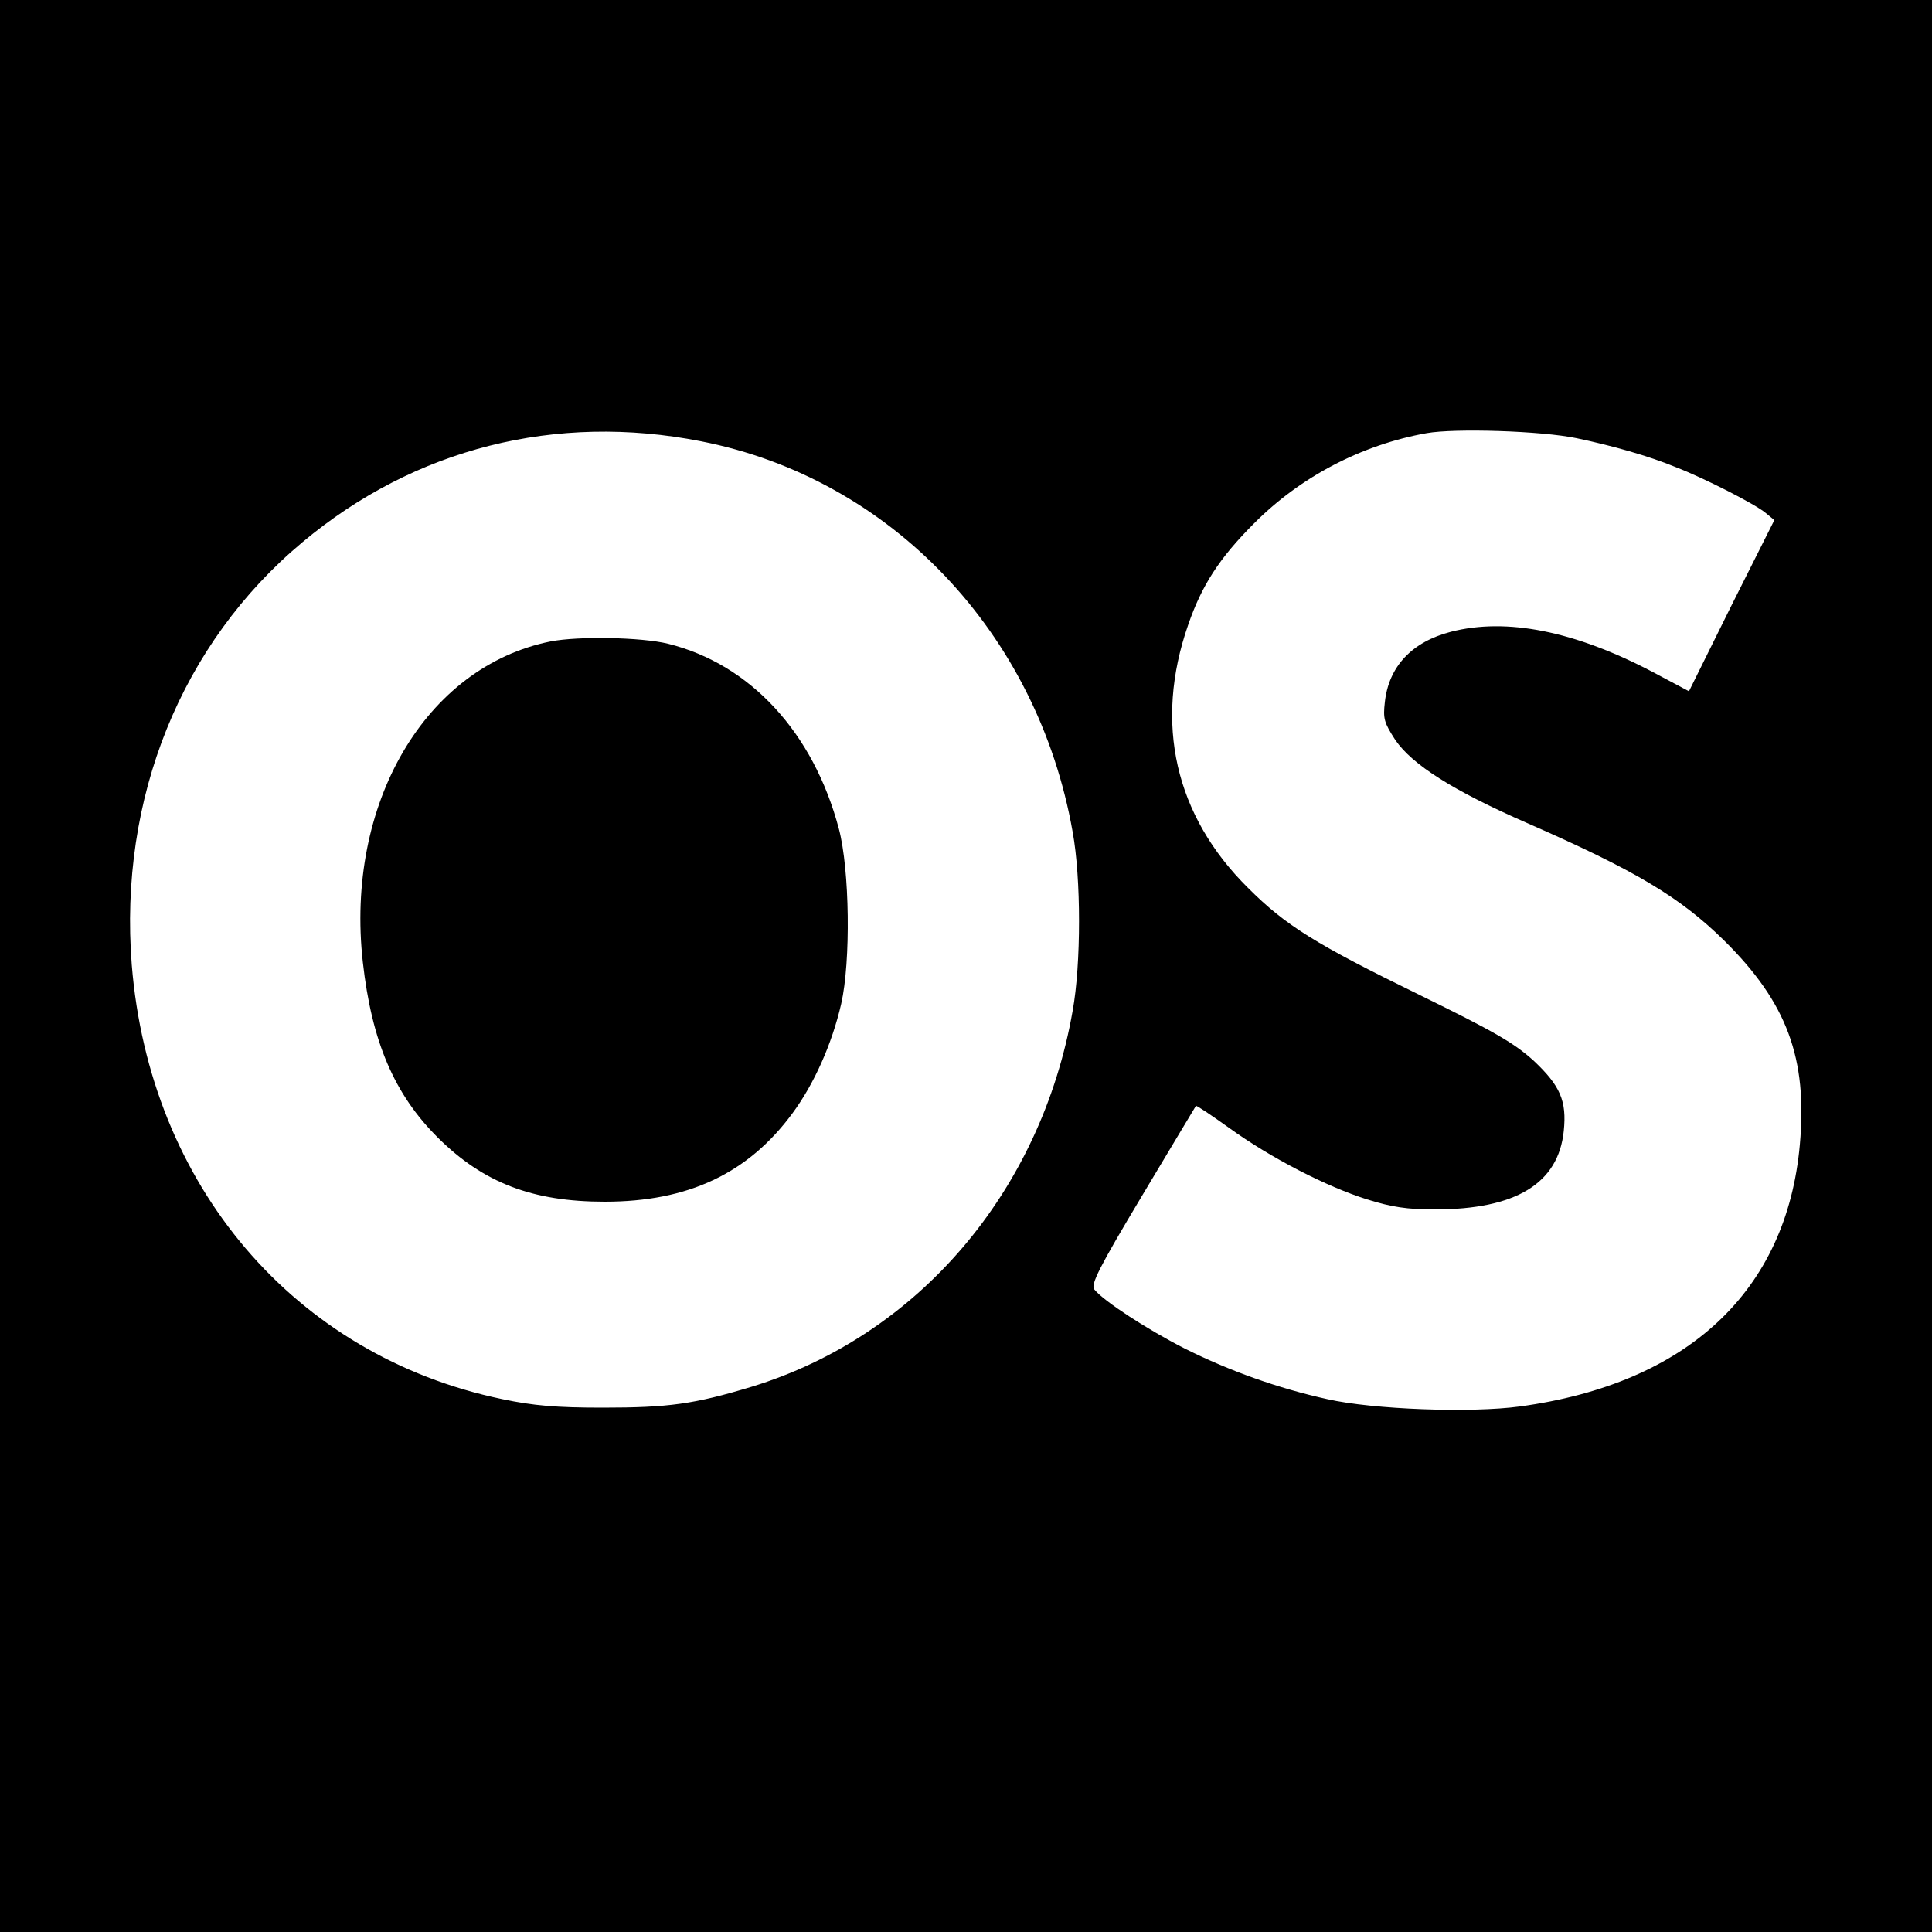
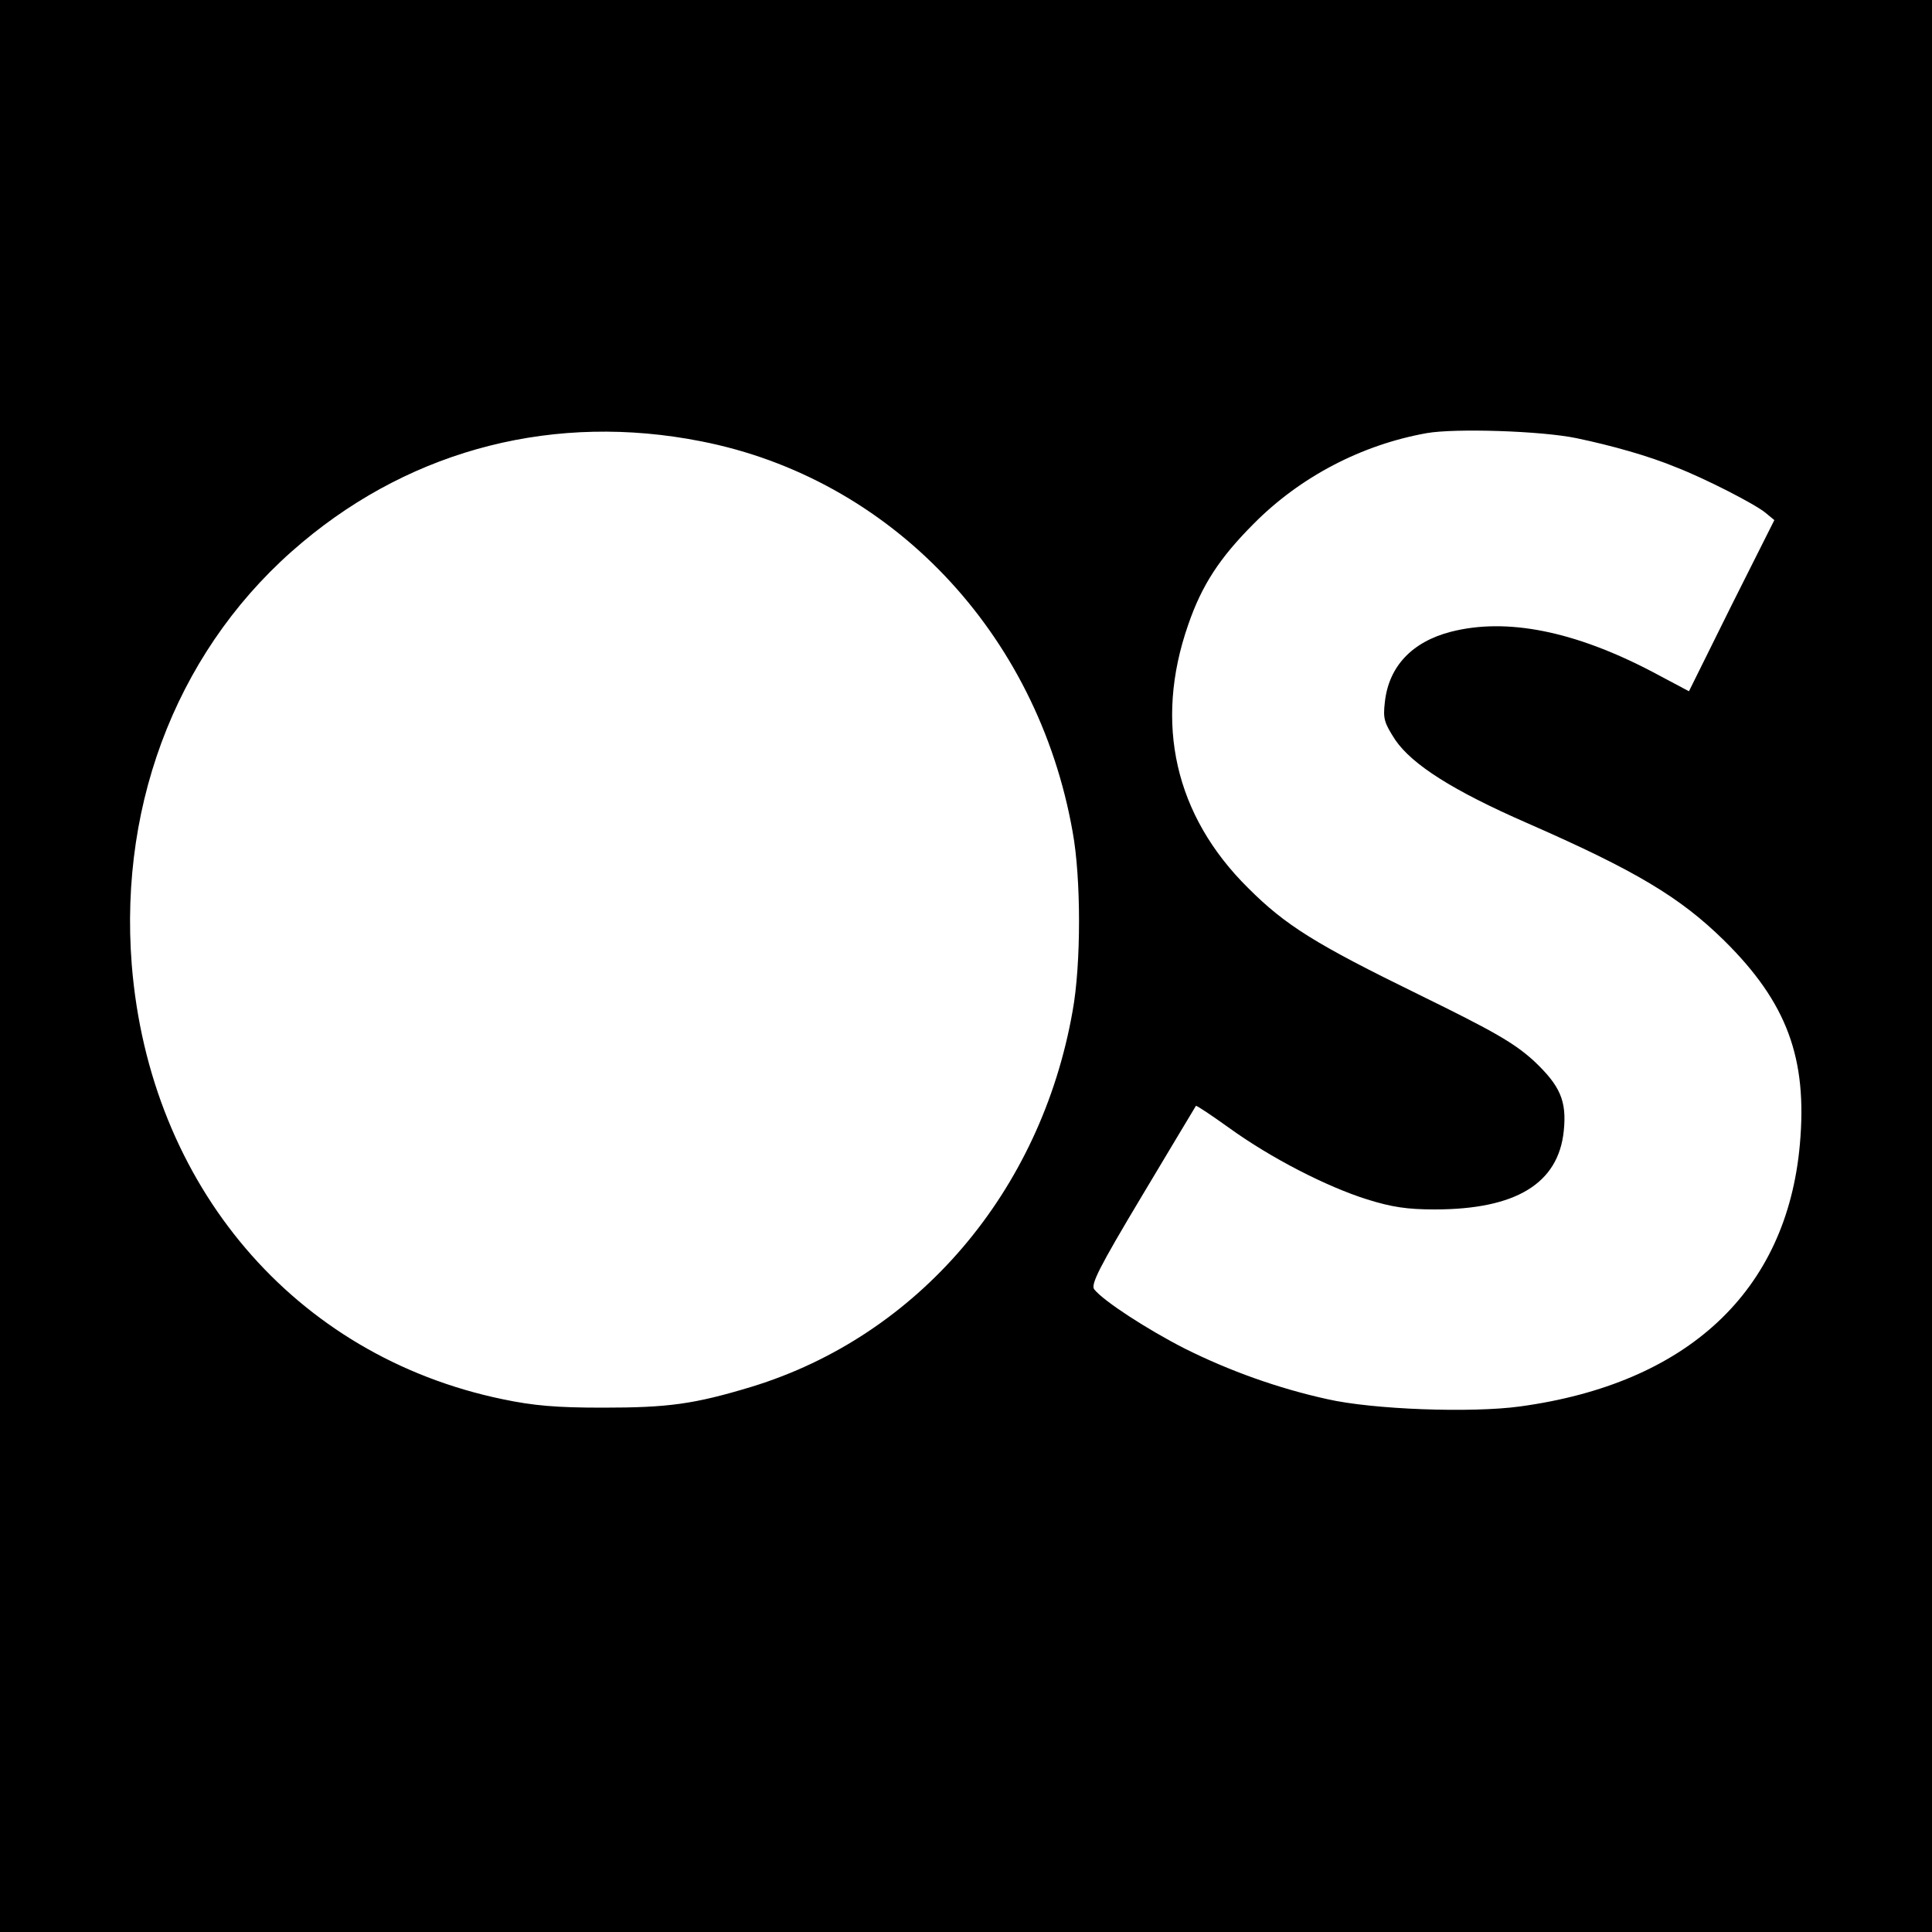
<svg xmlns="http://www.w3.org/2000/svg" version="1.0" width="500pt" height="500pt" viewBox="0 0 500 500" preserveAspectRatio="xMidYMid meet">
  <g transform="translate(0,500) scale(0.1,-0.1)" fill="#000000" stroke="none">
    <path d="M0 2500 l0 -2500 2500 0 2500 0 0 2500 0 2500 -2500 0 -2500 0 0 -2500z m1814 1358 c491 -96 871 -495 962 -1011 22 -120 22 -342 0 -463 -82 -468 -400 -841 -831 -973 -149 -45 -215 -54 -385 -54 -120 0 -179 5 -260 22 -538 112 -913 553 -959 1124 -34 431 128 832 442 1094 290 243 656 335 1031 261z m2266 8 c91 -19 187 -46 257 -75 75 -29 204 -95 232 -118 l23 -19 -111 -221 -110 -222 -94 50 c-202 106 -378 141 -522 104 -101 -26 -161 -90 -171 -182 -5 -43 -2 -53 27 -98 44 -64 149 -131 341 -215 281 -123 396 -192 510 -304 163 -161 216 -305 196 -528 -34 -380 -291 -619 -725 -678 -126 -17 -379 -8 -498 19 -127 28 -253 73 -369 131 -96 49 -209 122 -234 153 -10 12 12 56 124 243 75 126 138 230 139 232 1 2 40 -24 86 -57 108 -78 252 -152 357 -185 64 -20 104 -26 175 -26 210 0 320 67 334 203 8 78 -9 117 -78 182 -51 46 -101 75 -297 171 -268 131 -345 179 -442 276 -189 187 -244 426 -155 681 35 102 81 173 170 262 120 121 279 204 447 234 73 13 297 6 388 -13z" />
-     <path d="M1425 3340 c-324 -65 -532 -420 -486 -830 23 -205 81 -342 195 -455 117 -116 244 -165 431 -165 216 0 371 73 486 229 56 76 102 179 126 283 25 110 22 347 -6 453 -66 249 -229 426 -442 479 -69 17 -232 20 -304 6z" />
  </g>
</svg>